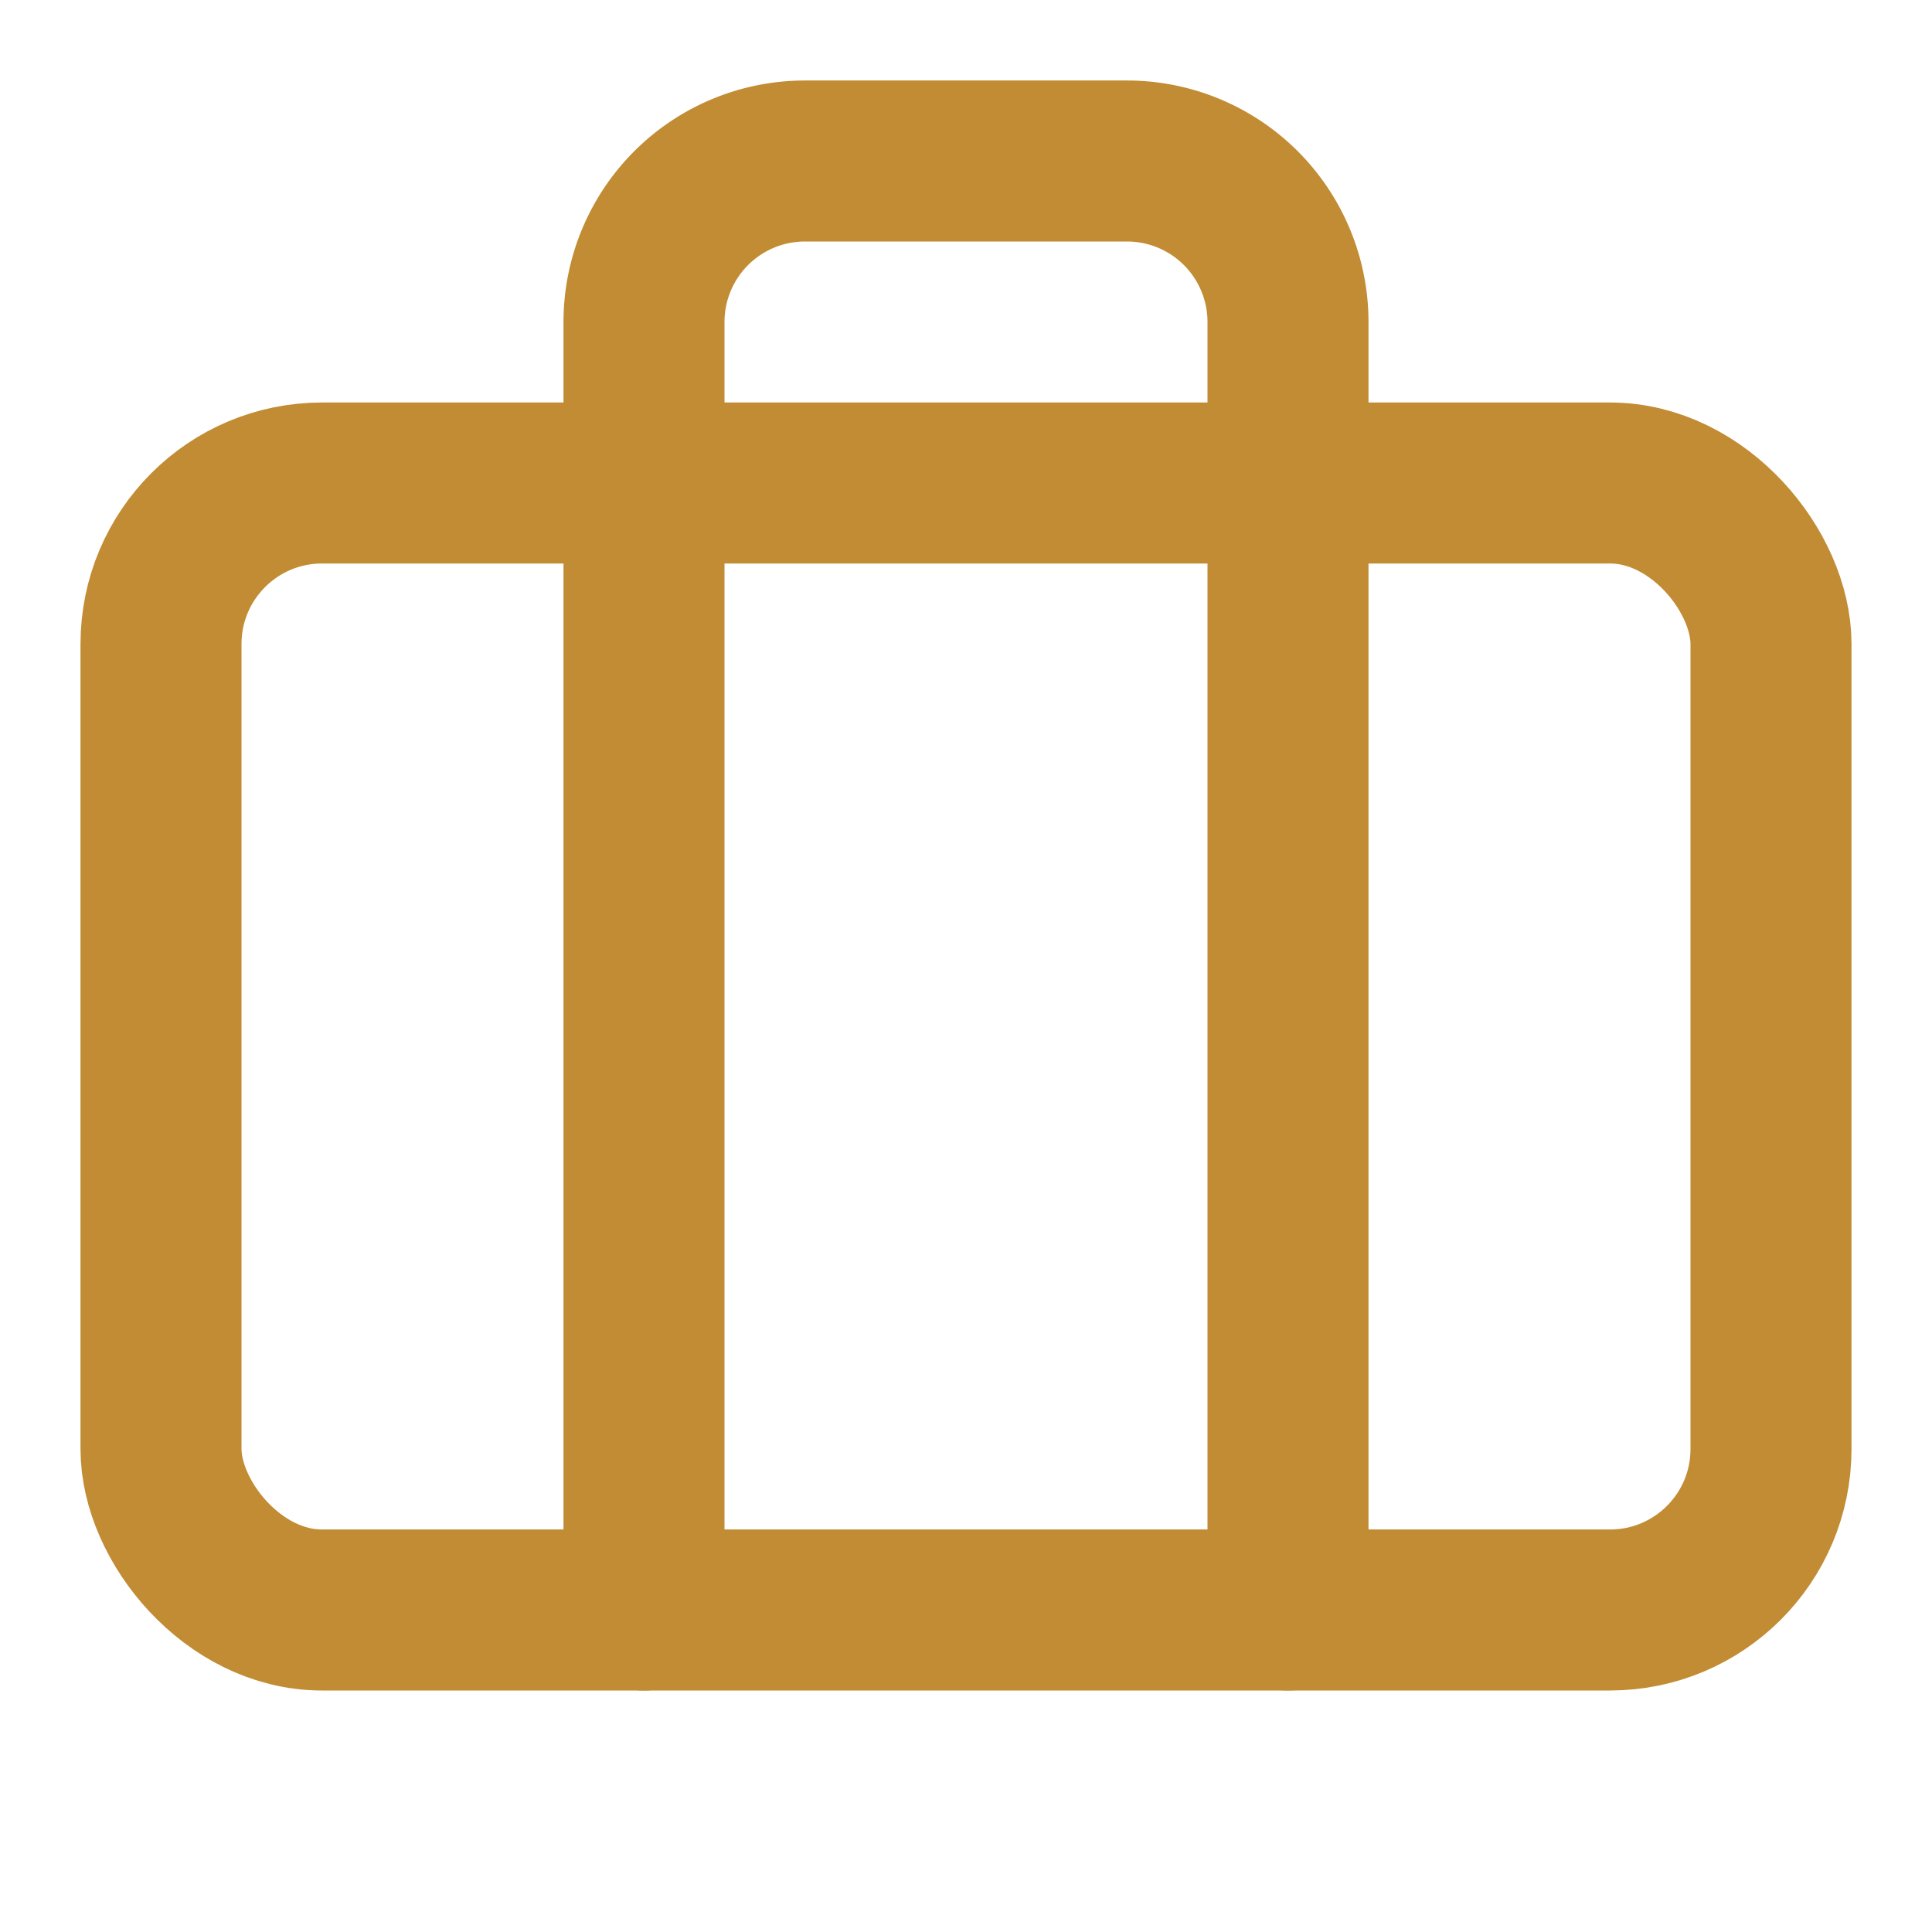
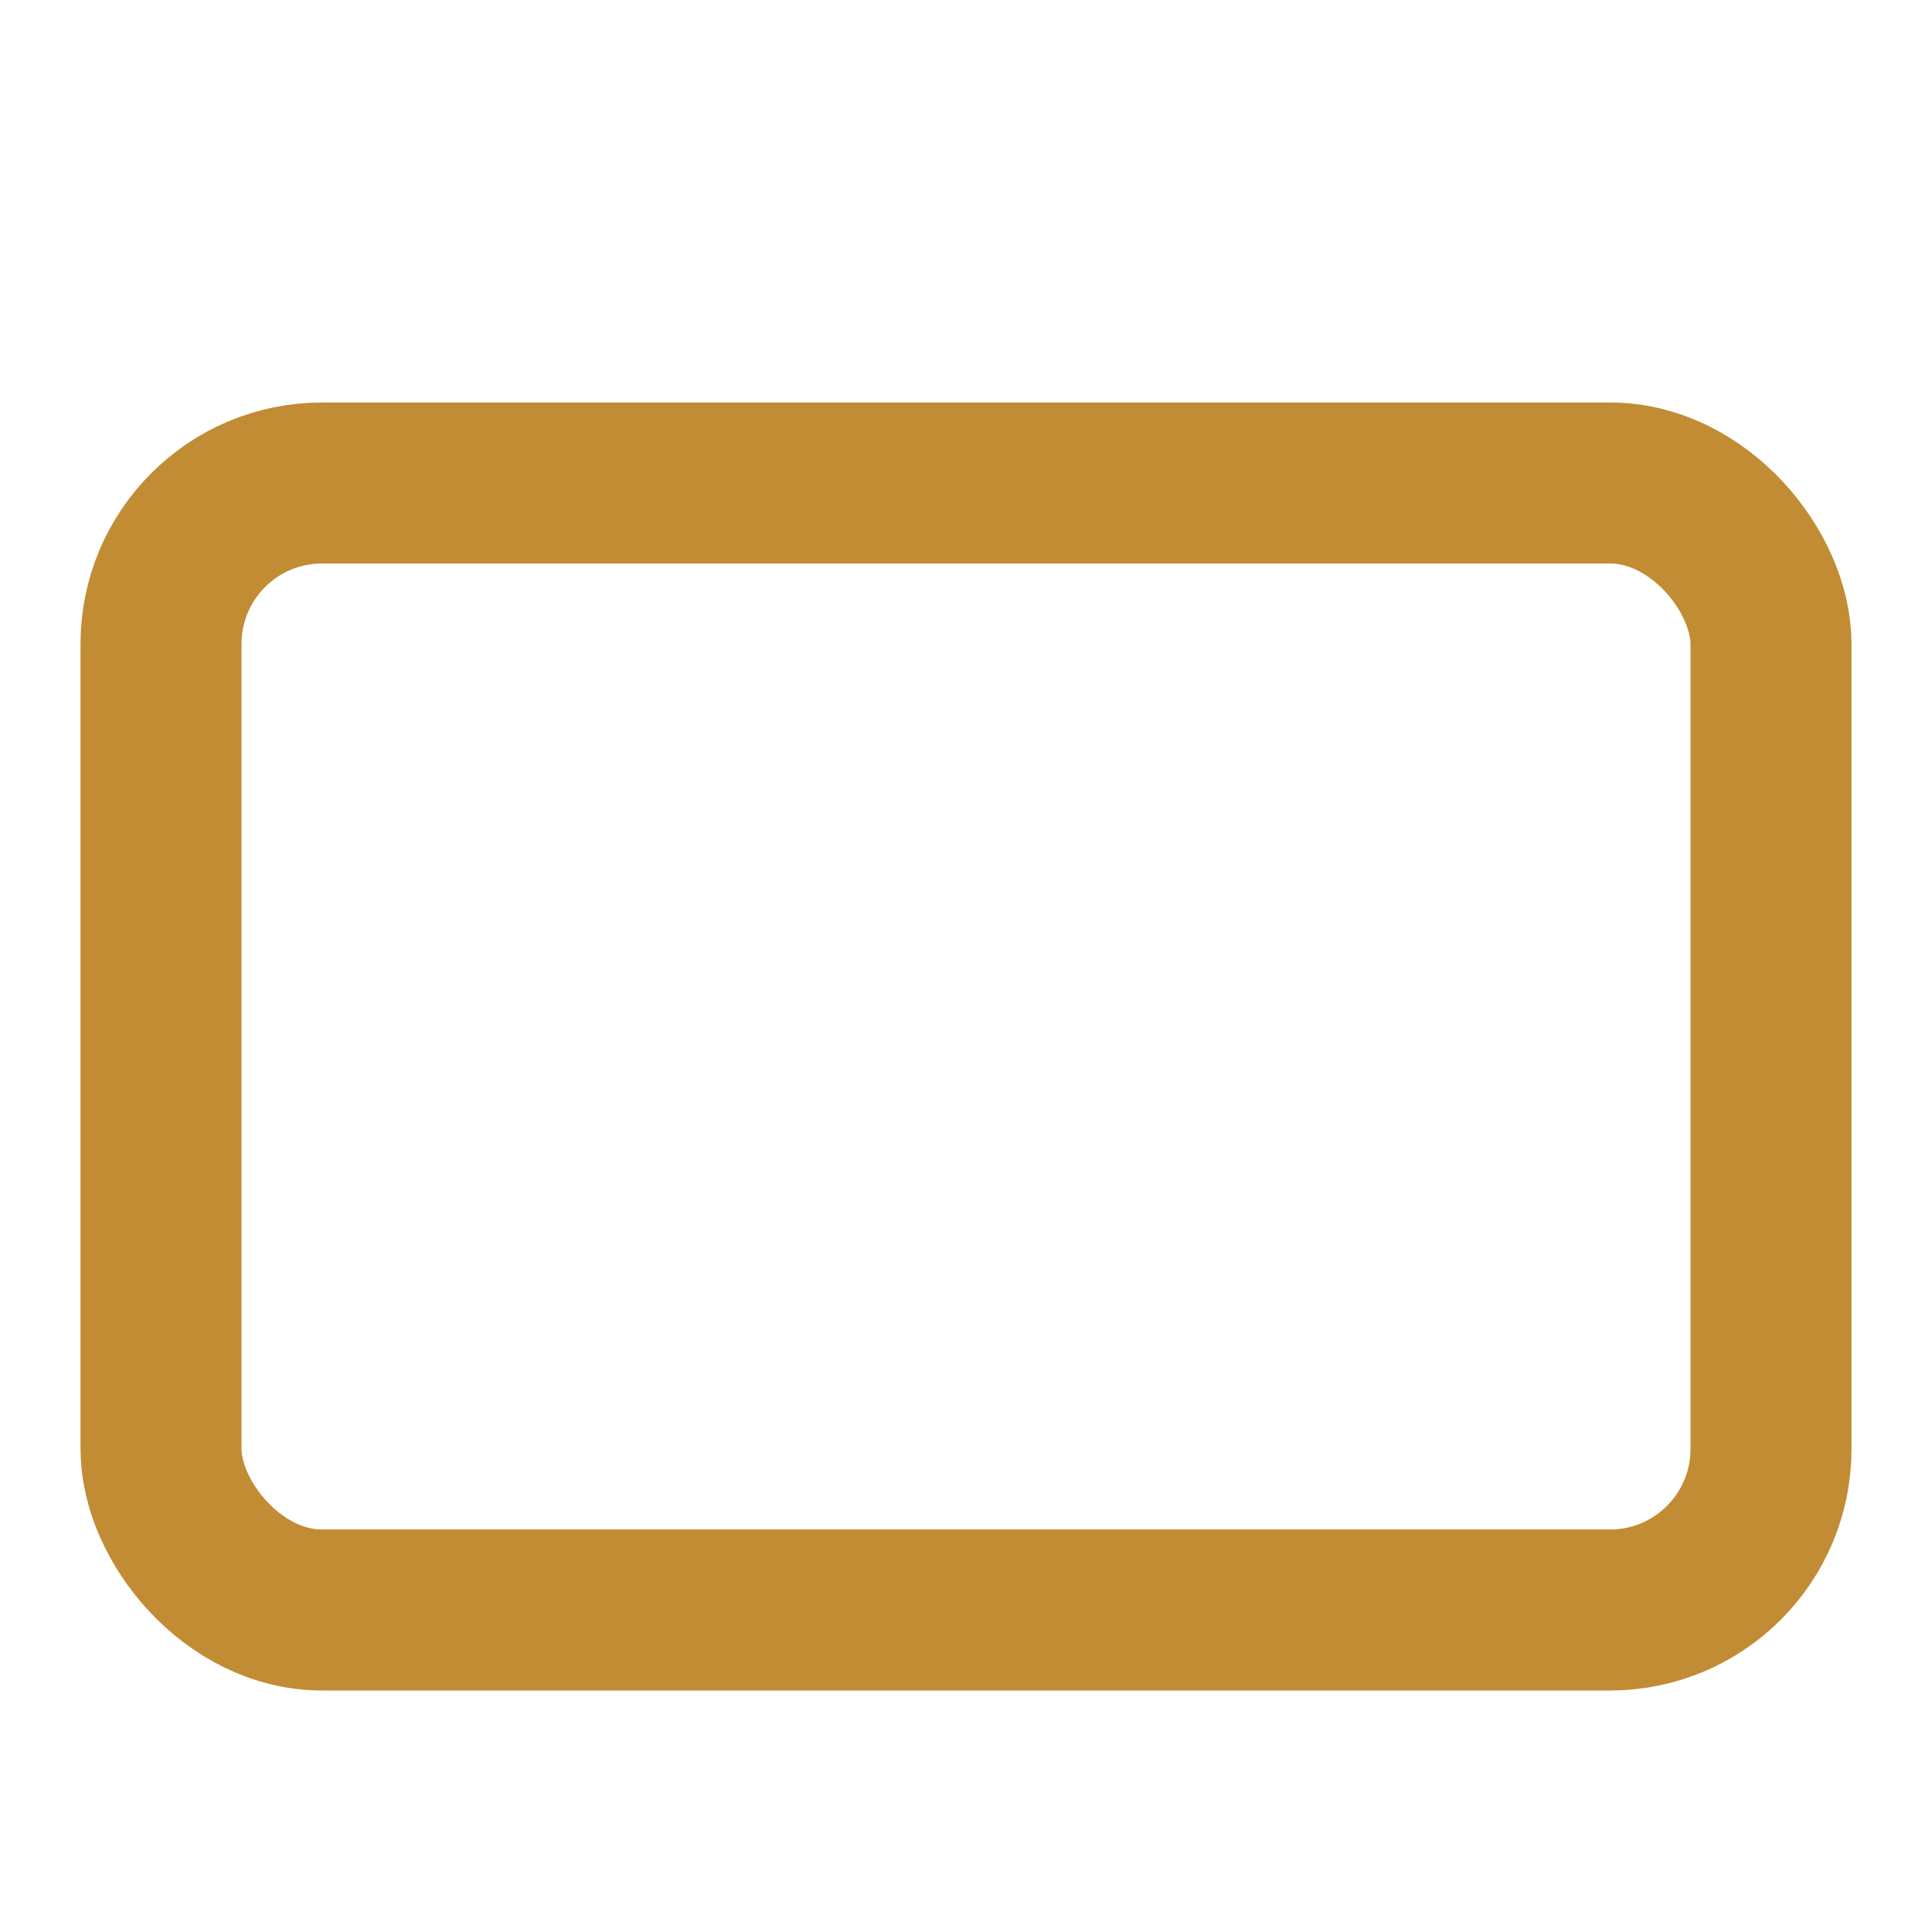
<svg xmlns="http://www.w3.org/2000/svg" width="100" height="100" viewBox="0 0 24 24" fill="none" stroke="#C18C33" stroke-width="2" stroke-linecap="round" stroke-linejoin="round">
-   <path d="M16 20V4a2 2 0 0 0-2-2h-4a2 2 0 0 0-2 2v16" />
  <rect width="20" height="14" x="2" y="6" rx="2" />
</svg>